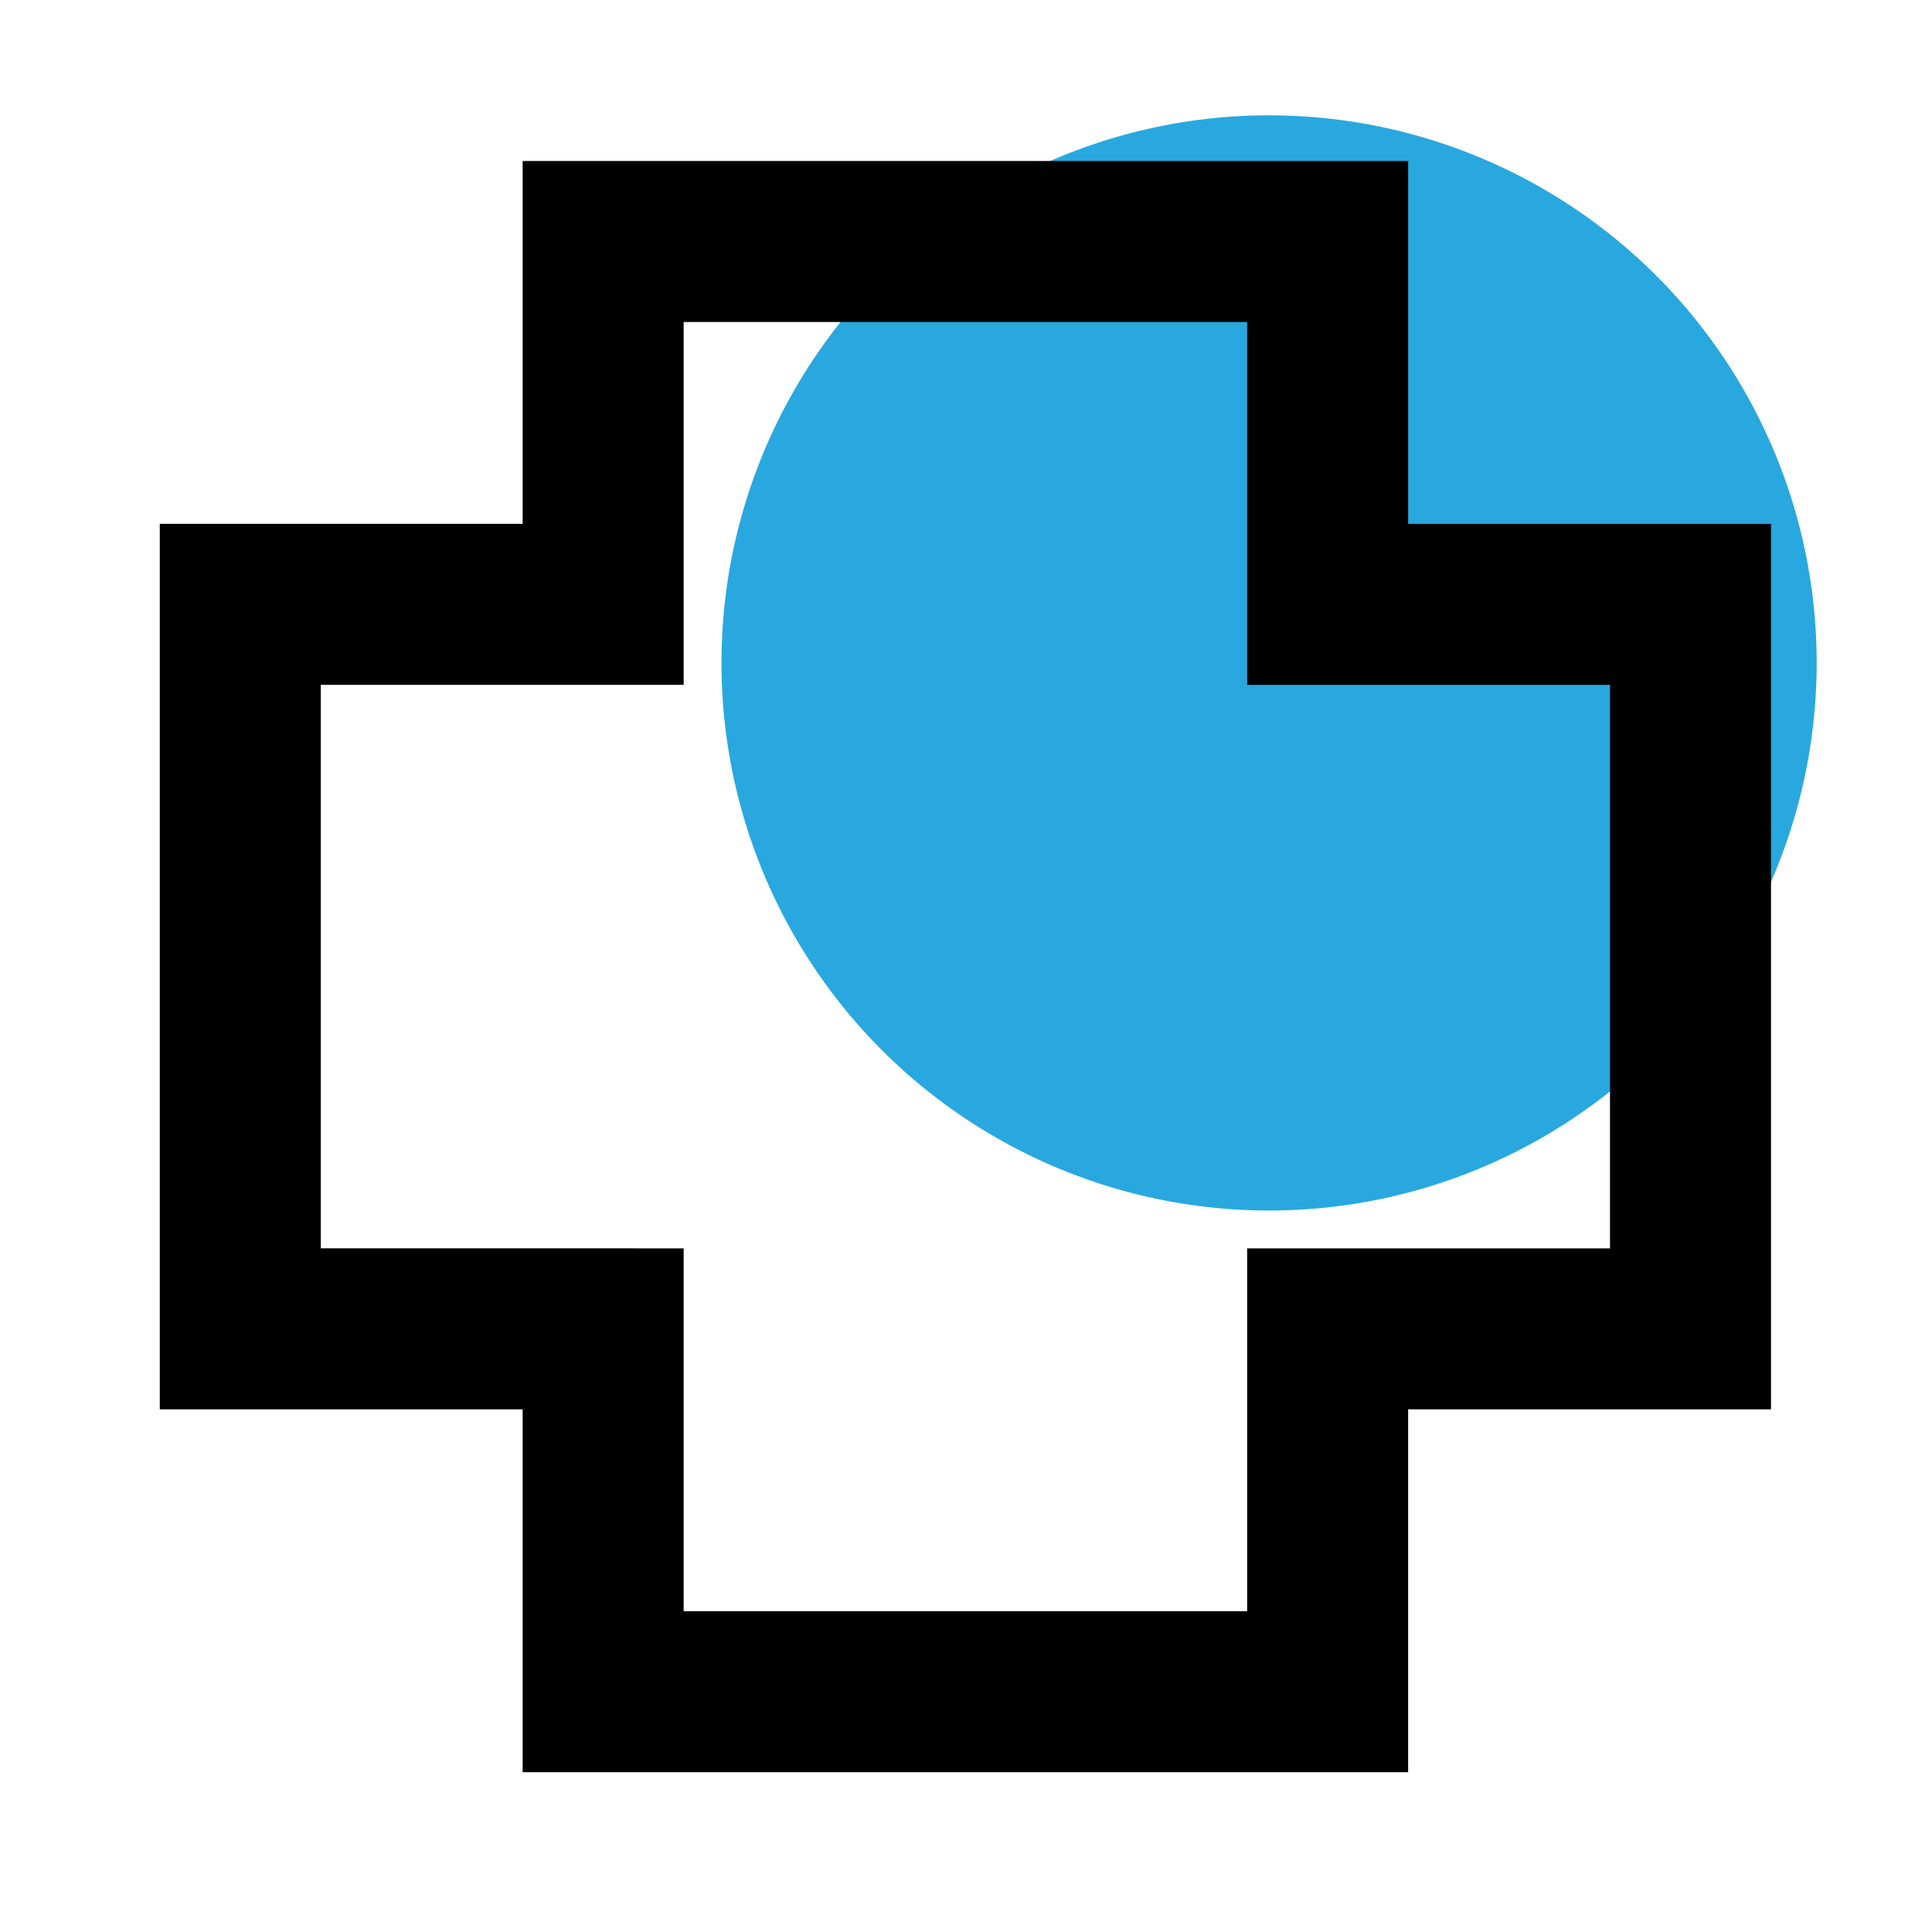
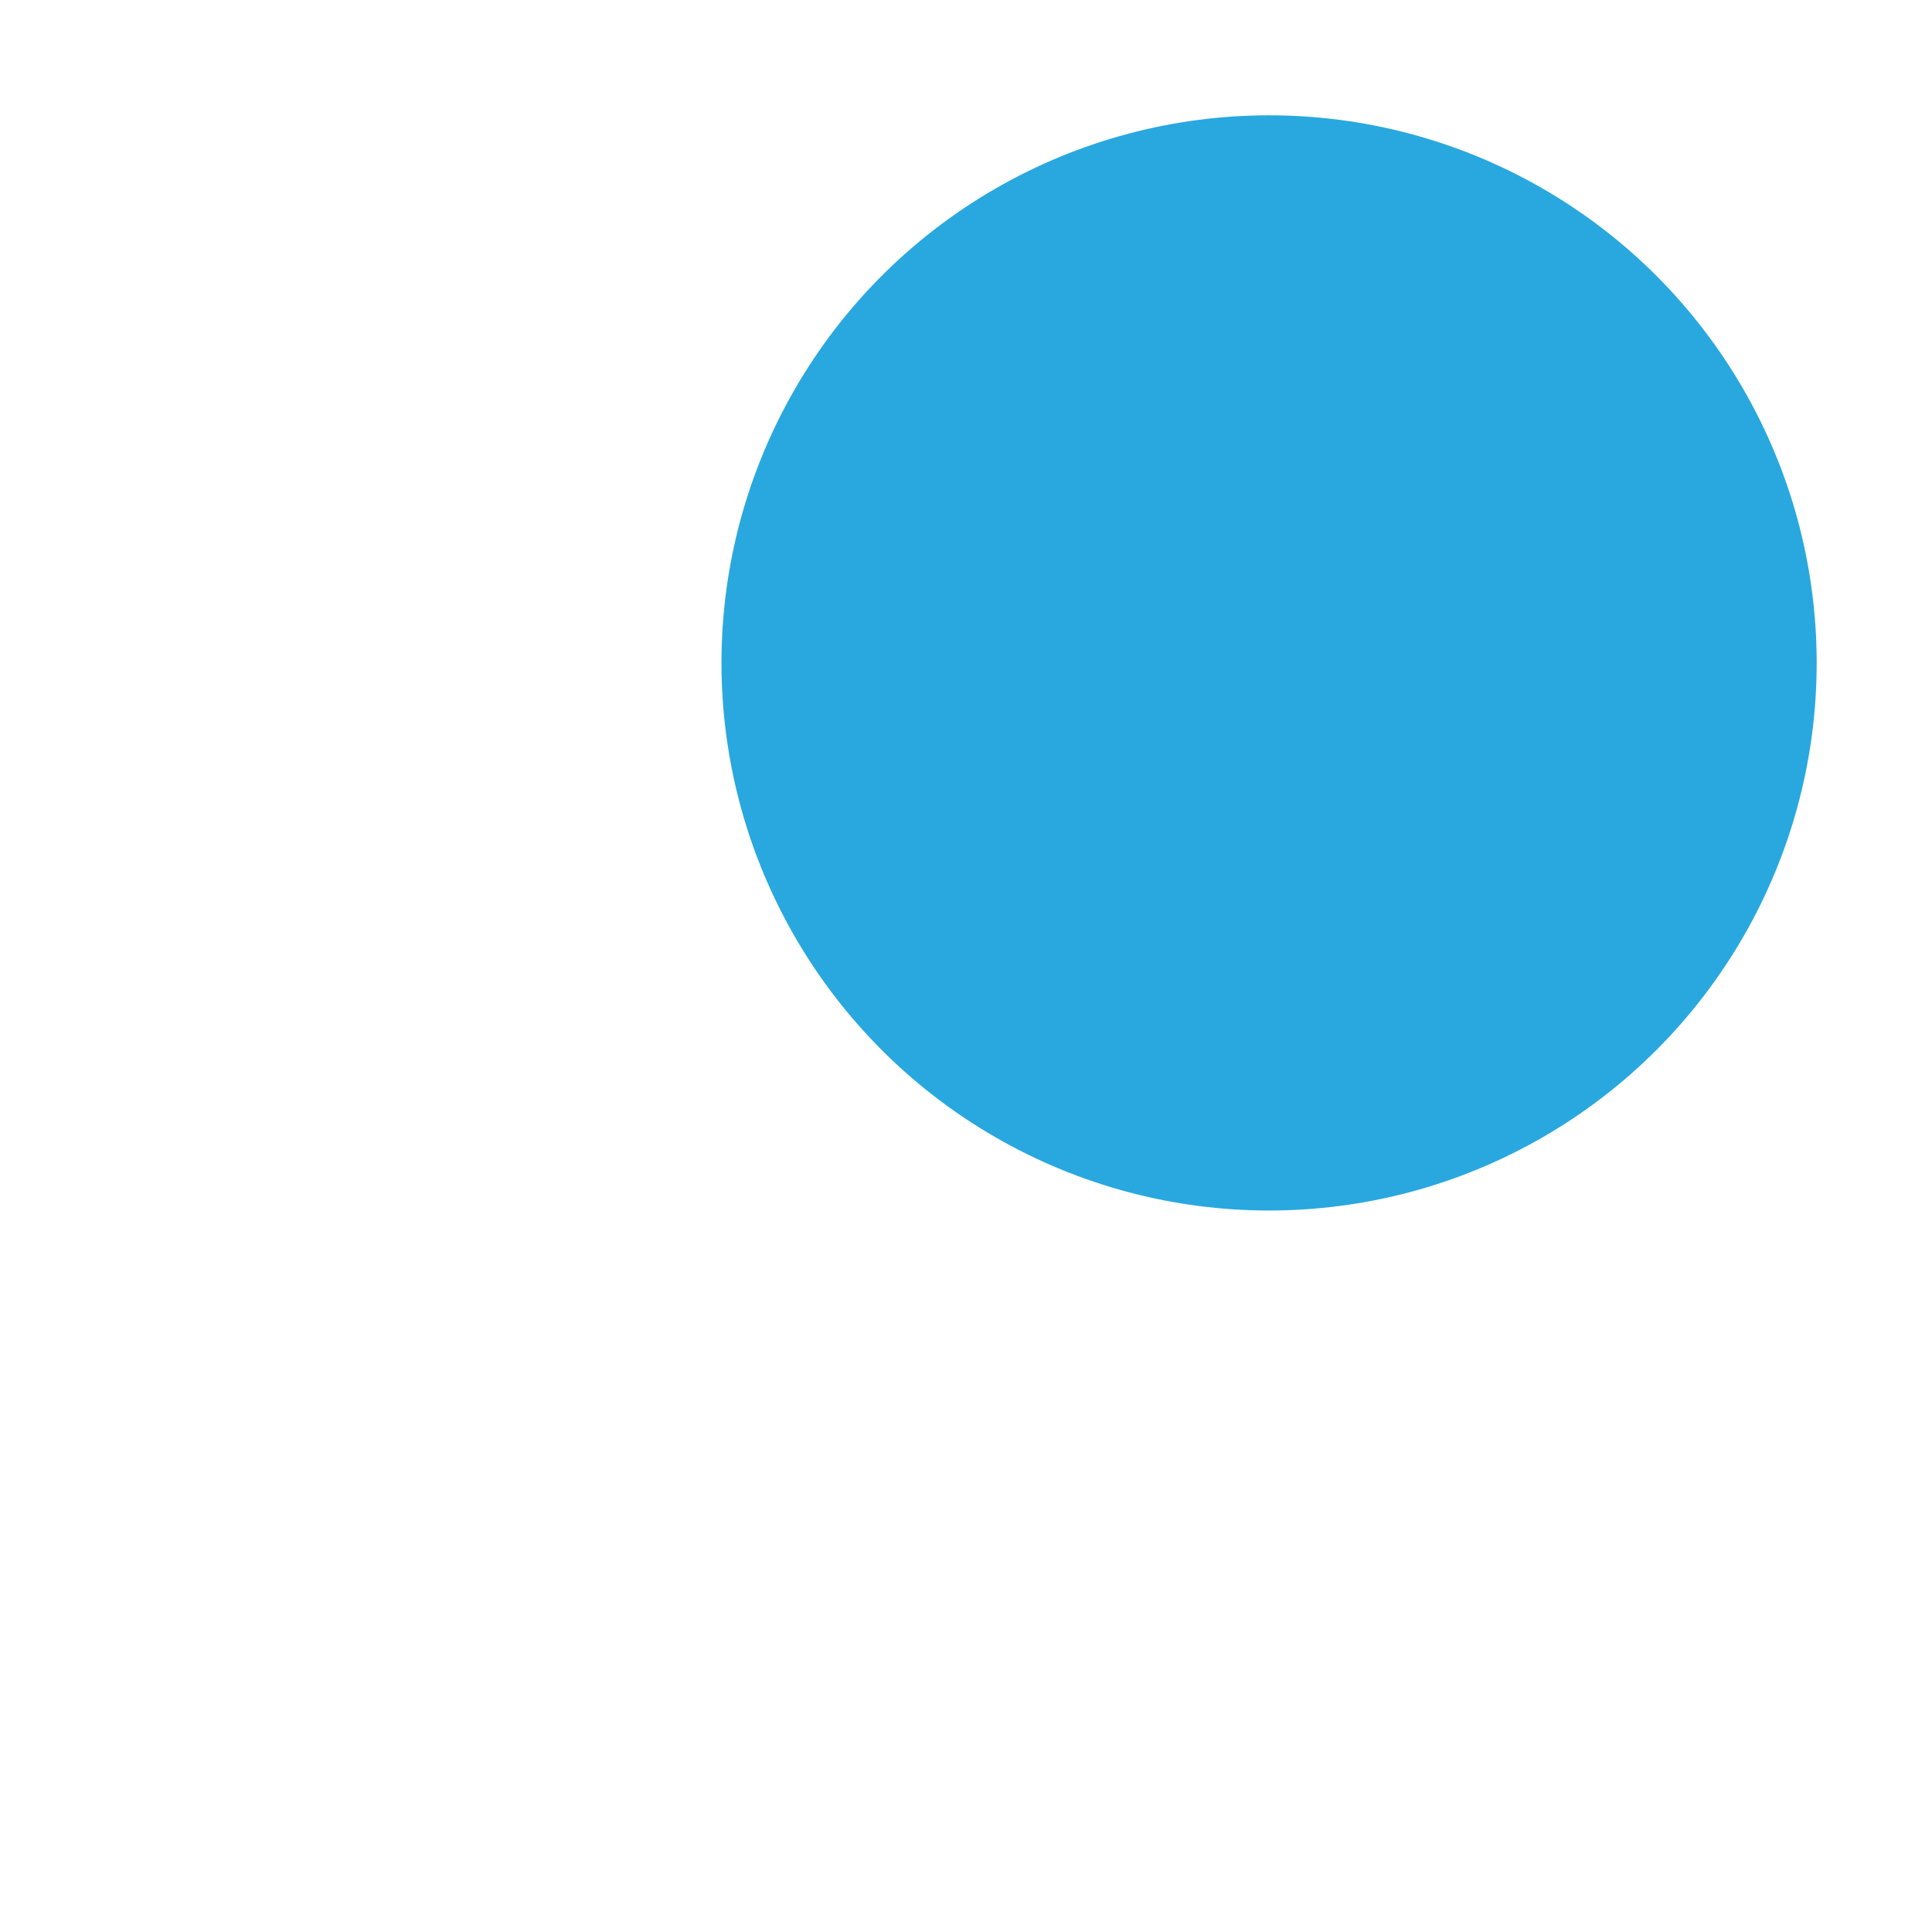
<svg xmlns="http://www.w3.org/2000/svg" id="Layer_1" data-name="Layer 1" viewBox="0 0 96 96">
  <defs>
    <style>
      .cls-1 {
        fill: #28a8df;
      }
    </style>
  </defs>
  <circle class="cls-1" cx="63.06" cy="32.94" r="27.21" />
-   <path d="m61.97,16v18.03h18.03v28h-18.03v18.03h-28v-18.03H15.94v-28h18.03V16h28m8-8H25.97v18.03H7.94v44h18.03v18.03h44v-18.03h18.03V26.03h-18.03V8h0Z" />
</svg>